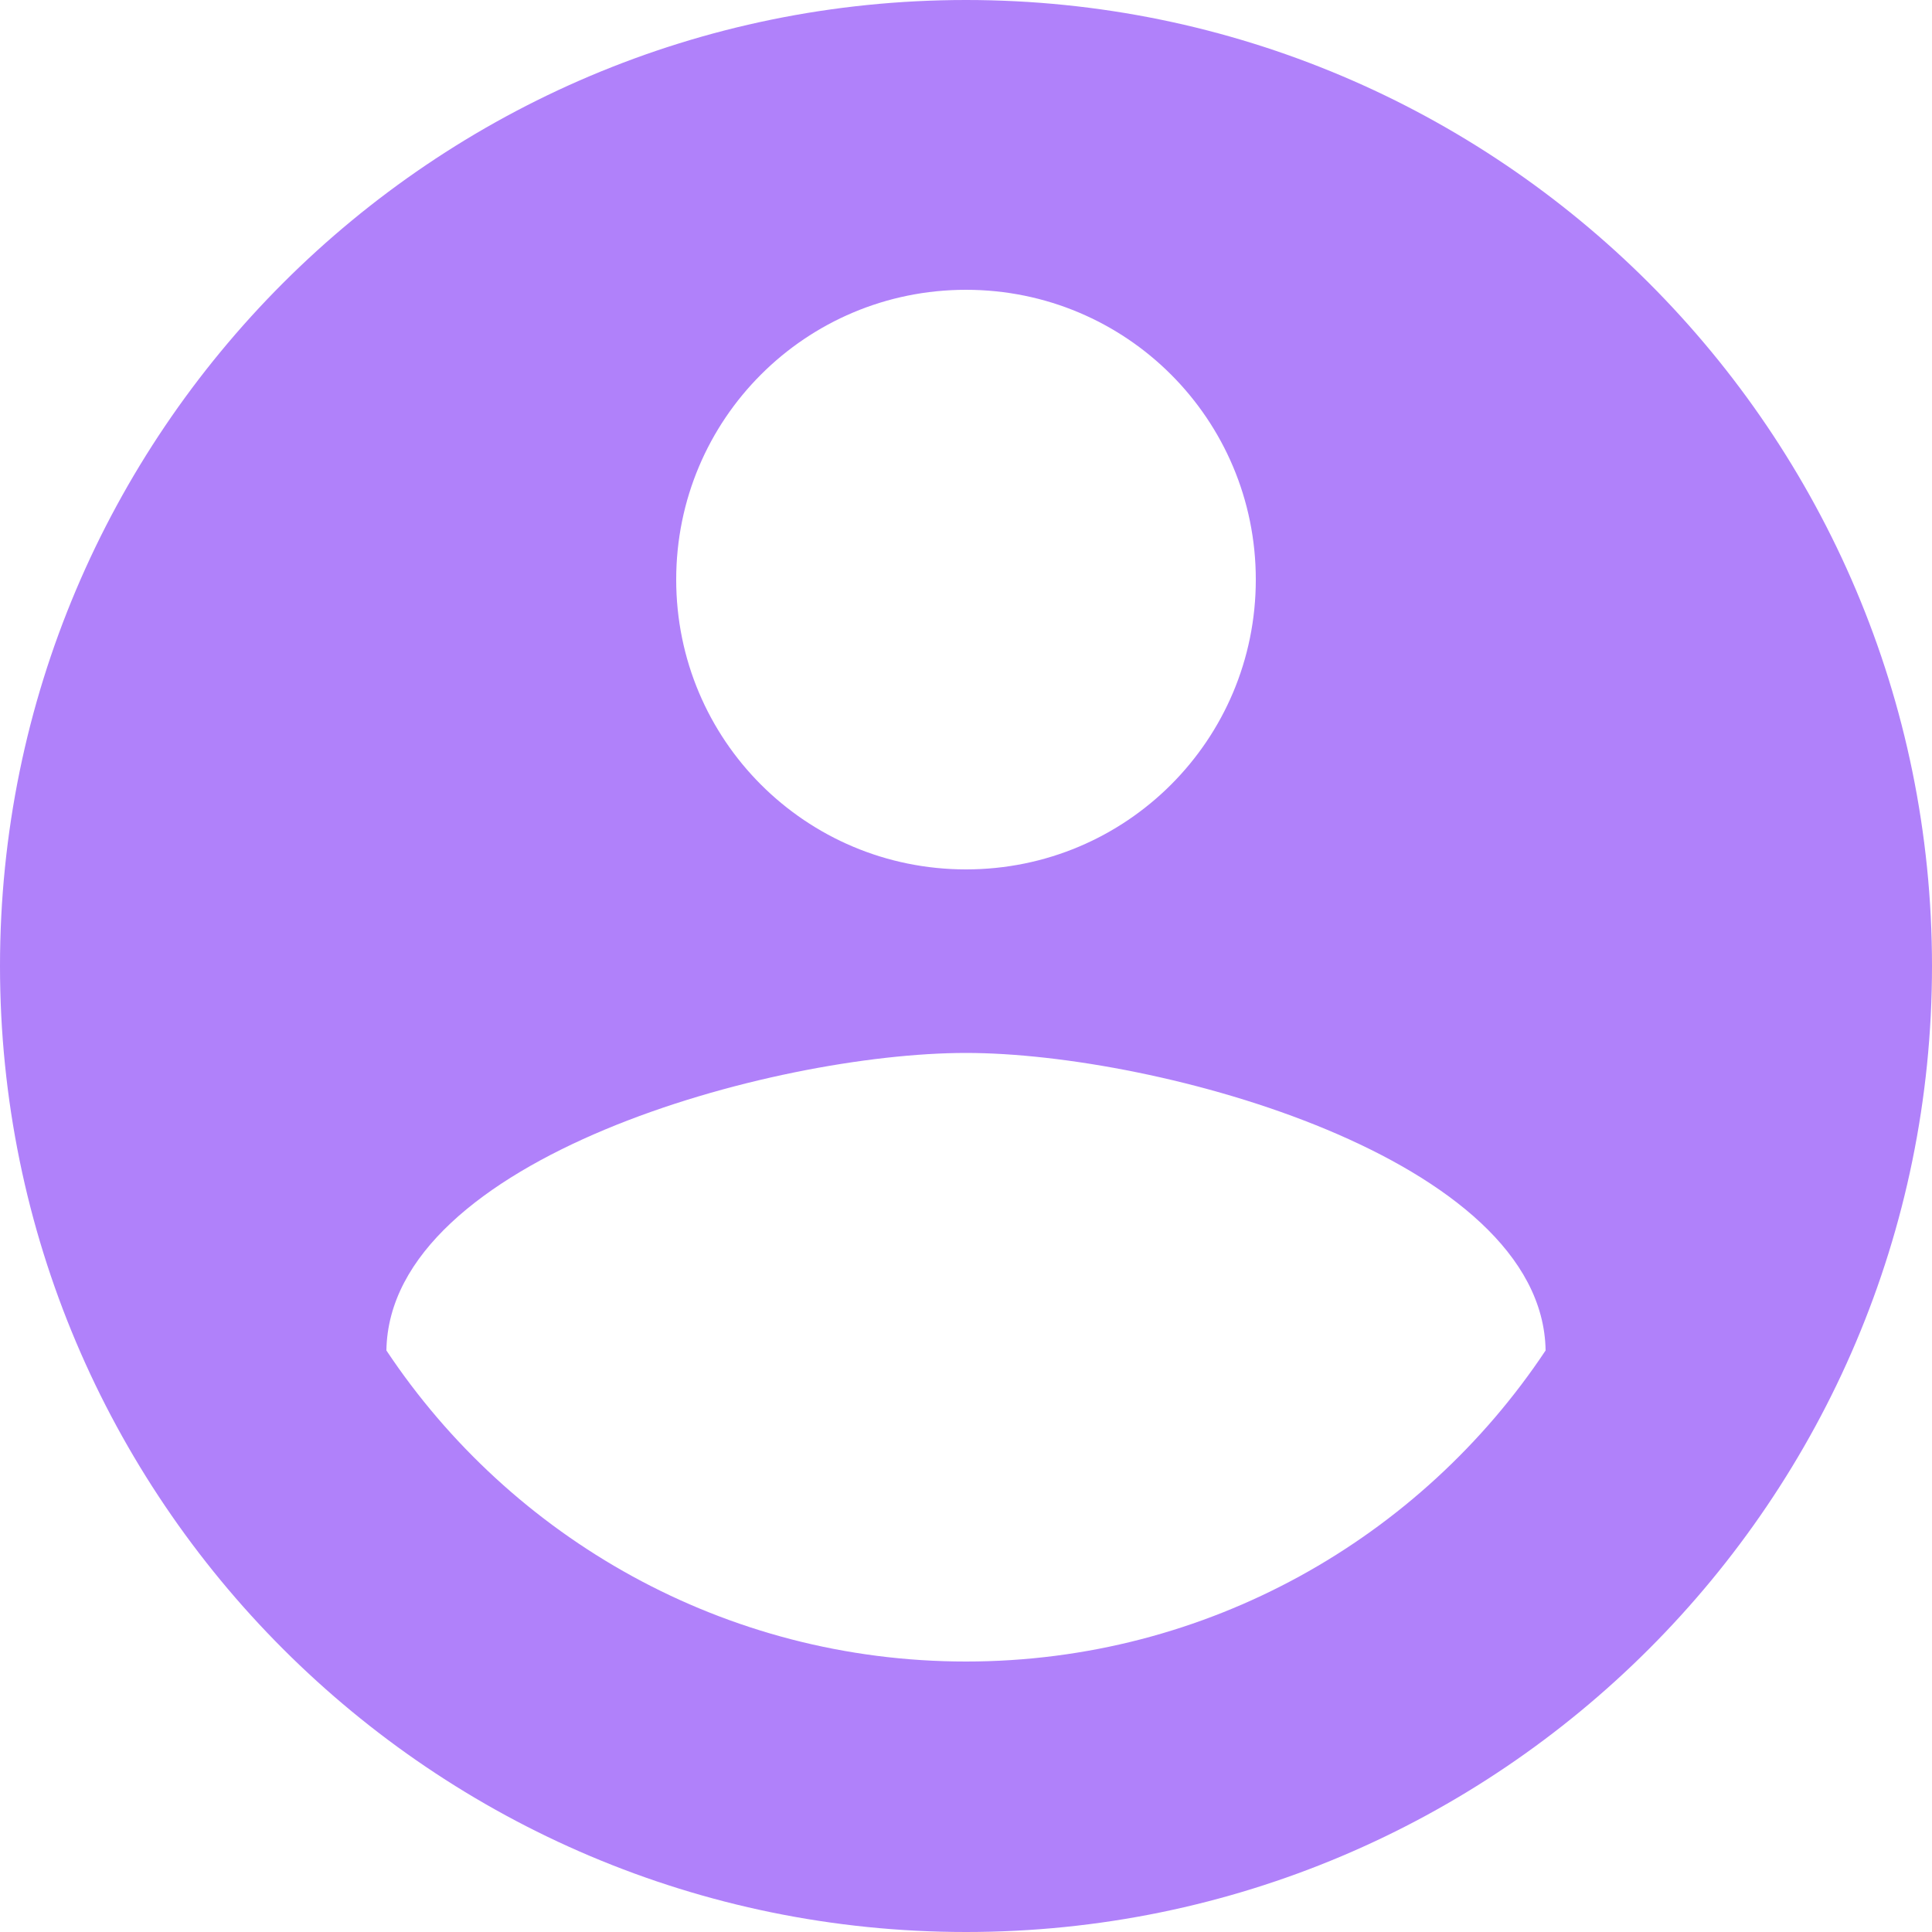
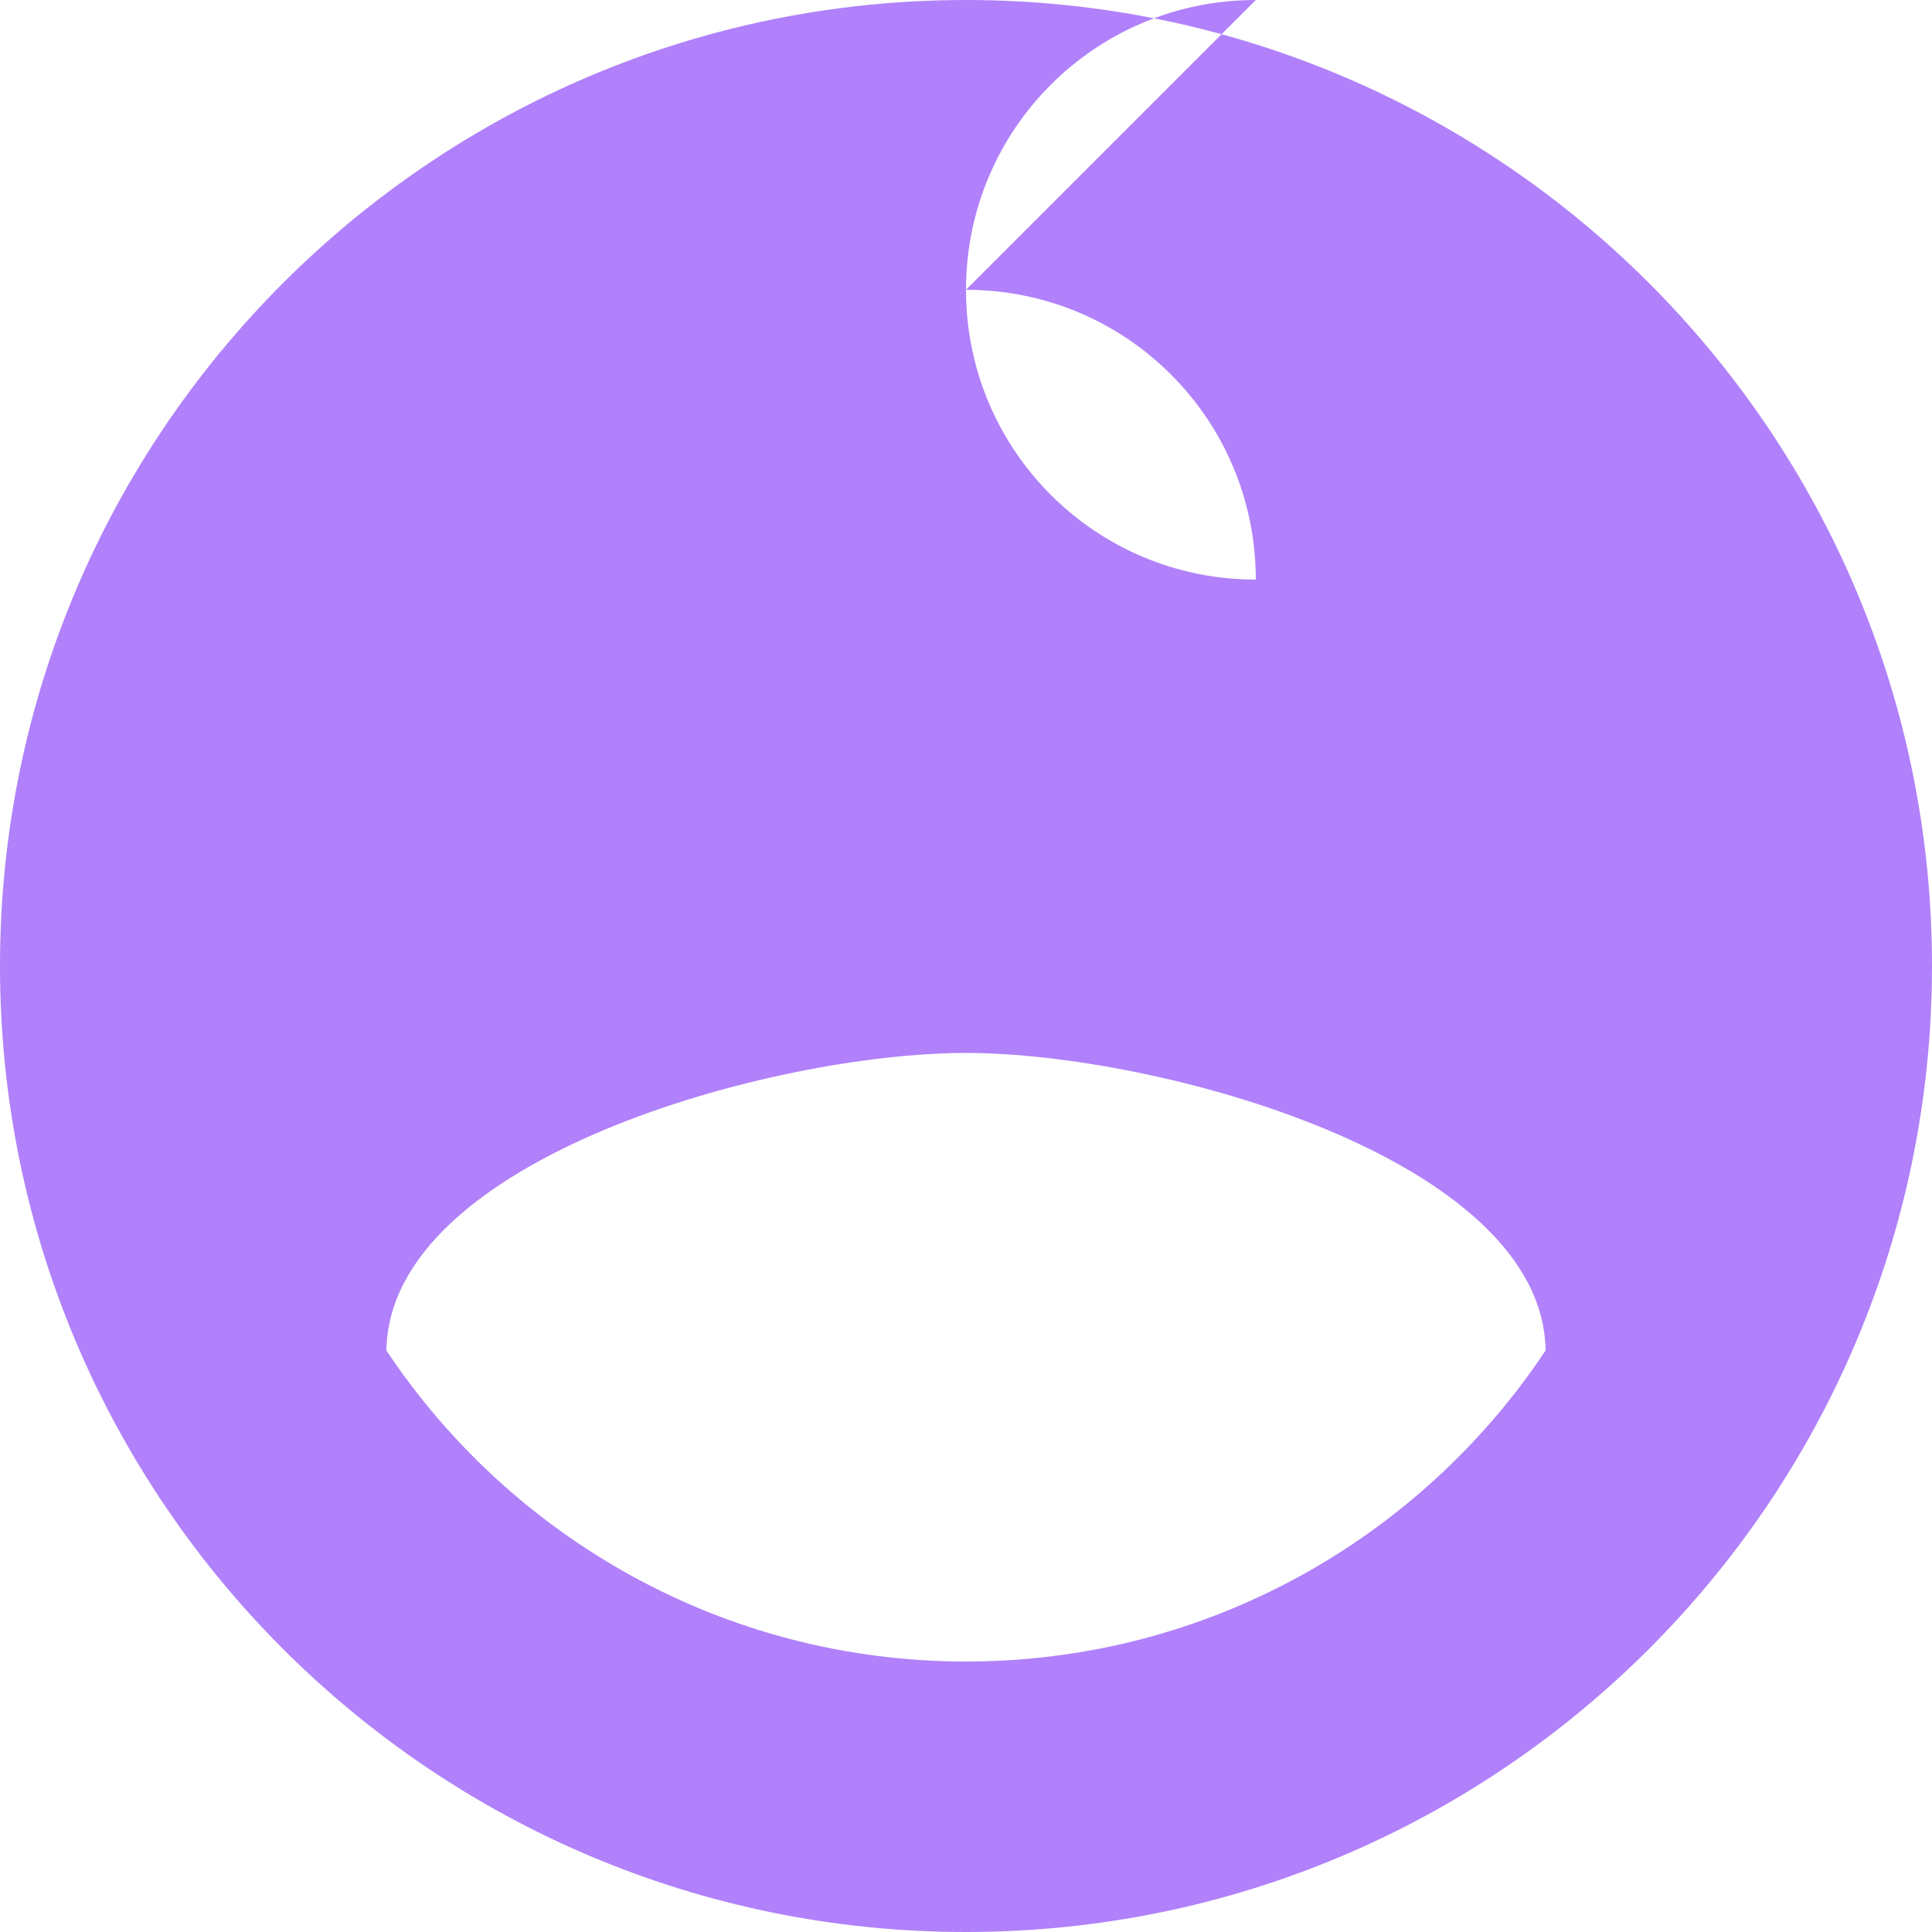
<svg xmlns="http://www.w3.org/2000/svg" width="100%" height="100%" viewBox="0 0 20 20" version="1.1" xml:space="preserve" style="fill-rule:evenodd;clip-rule:evenodd;stroke-linejoin:round;stroke-miterlimit:2;">
  <g>
    <g>
-       <path d="M10,17.2c-2.5,0 -4.71,-1.28 -6,-3.22c0.03,-1.99 4,-3.08 6,-3.08c1.99,0 5.97,1.09 6,3.08c-1.29,1.94 -3.5,3.22 -6,3.22Zm0,-14.2c1.66,0 3,1.34 3,3c0,1.66 -1.34,3 -3,3c-1.66,0 -3,-1.34 -3,-3c0,-1.66 1.34,-3 3,-3Zm0,-3c-5.52,0 -10,4.48 -10,10c0,5.52 4.48,10 10,10c5.52,0 10,-4.48 10,-10c0,-5.52 -4.48,-10 -10,-10Z" style="fill:#b081fa;fill-rule:nonzero;" />
+       <path d="M10,17.2c-2.5,0 -4.71,-1.28 -6,-3.22c0.03,-1.99 4,-3.08 6,-3.08c1.99,0 5.97,1.09 6,3.08c-1.29,1.94 -3.5,3.22 -6,3.22Zm0,-14.2c1.66,0 3,1.34 3,3c-1.66,0 -3,-1.34 -3,-3c0,-1.66 1.34,-3 3,-3Zm0,-3c-5.52,0 -10,4.48 -10,10c0,5.52 4.48,10 10,10c5.52,0 10,-4.48 10,-10c0,-5.52 -4.48,-10 -10,-10Z" style="fill:#b081fa;fill-rule:nonzero;" />
    </g>
  </g>
</svg>